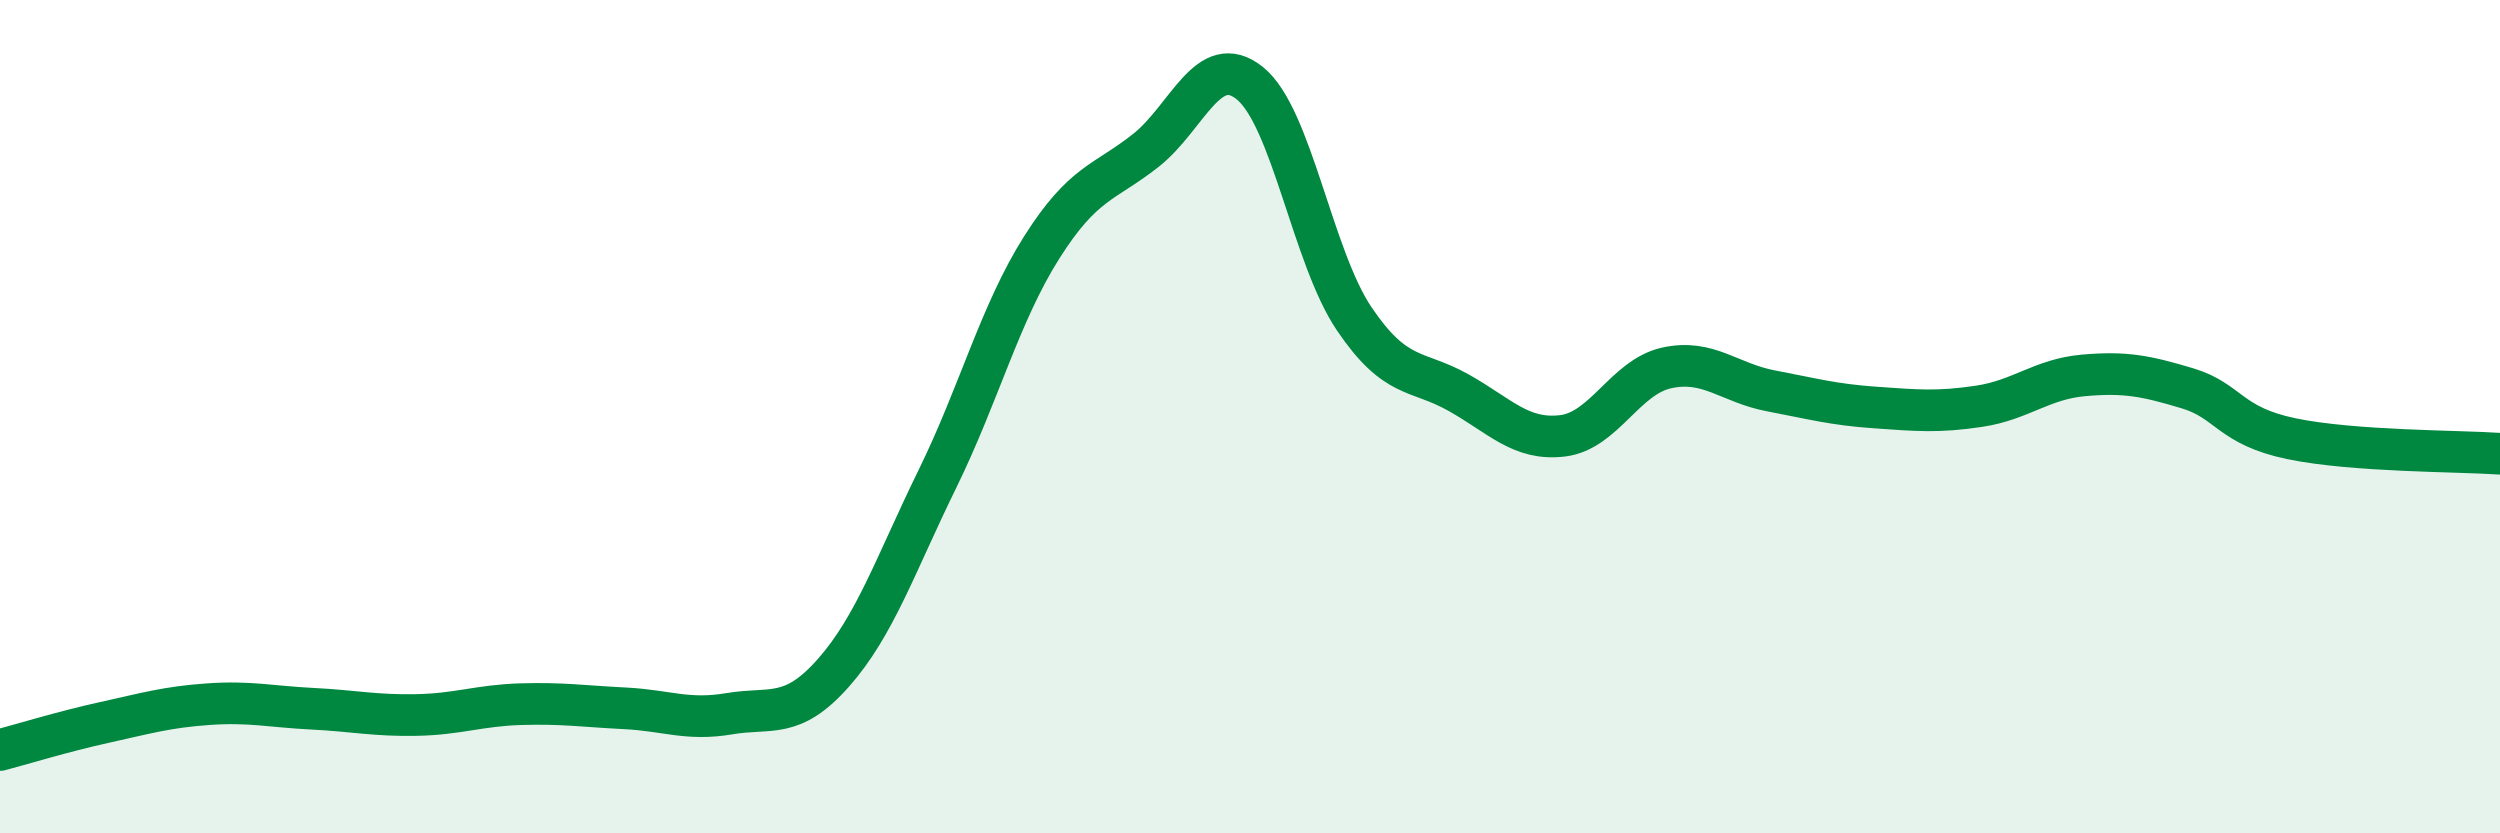
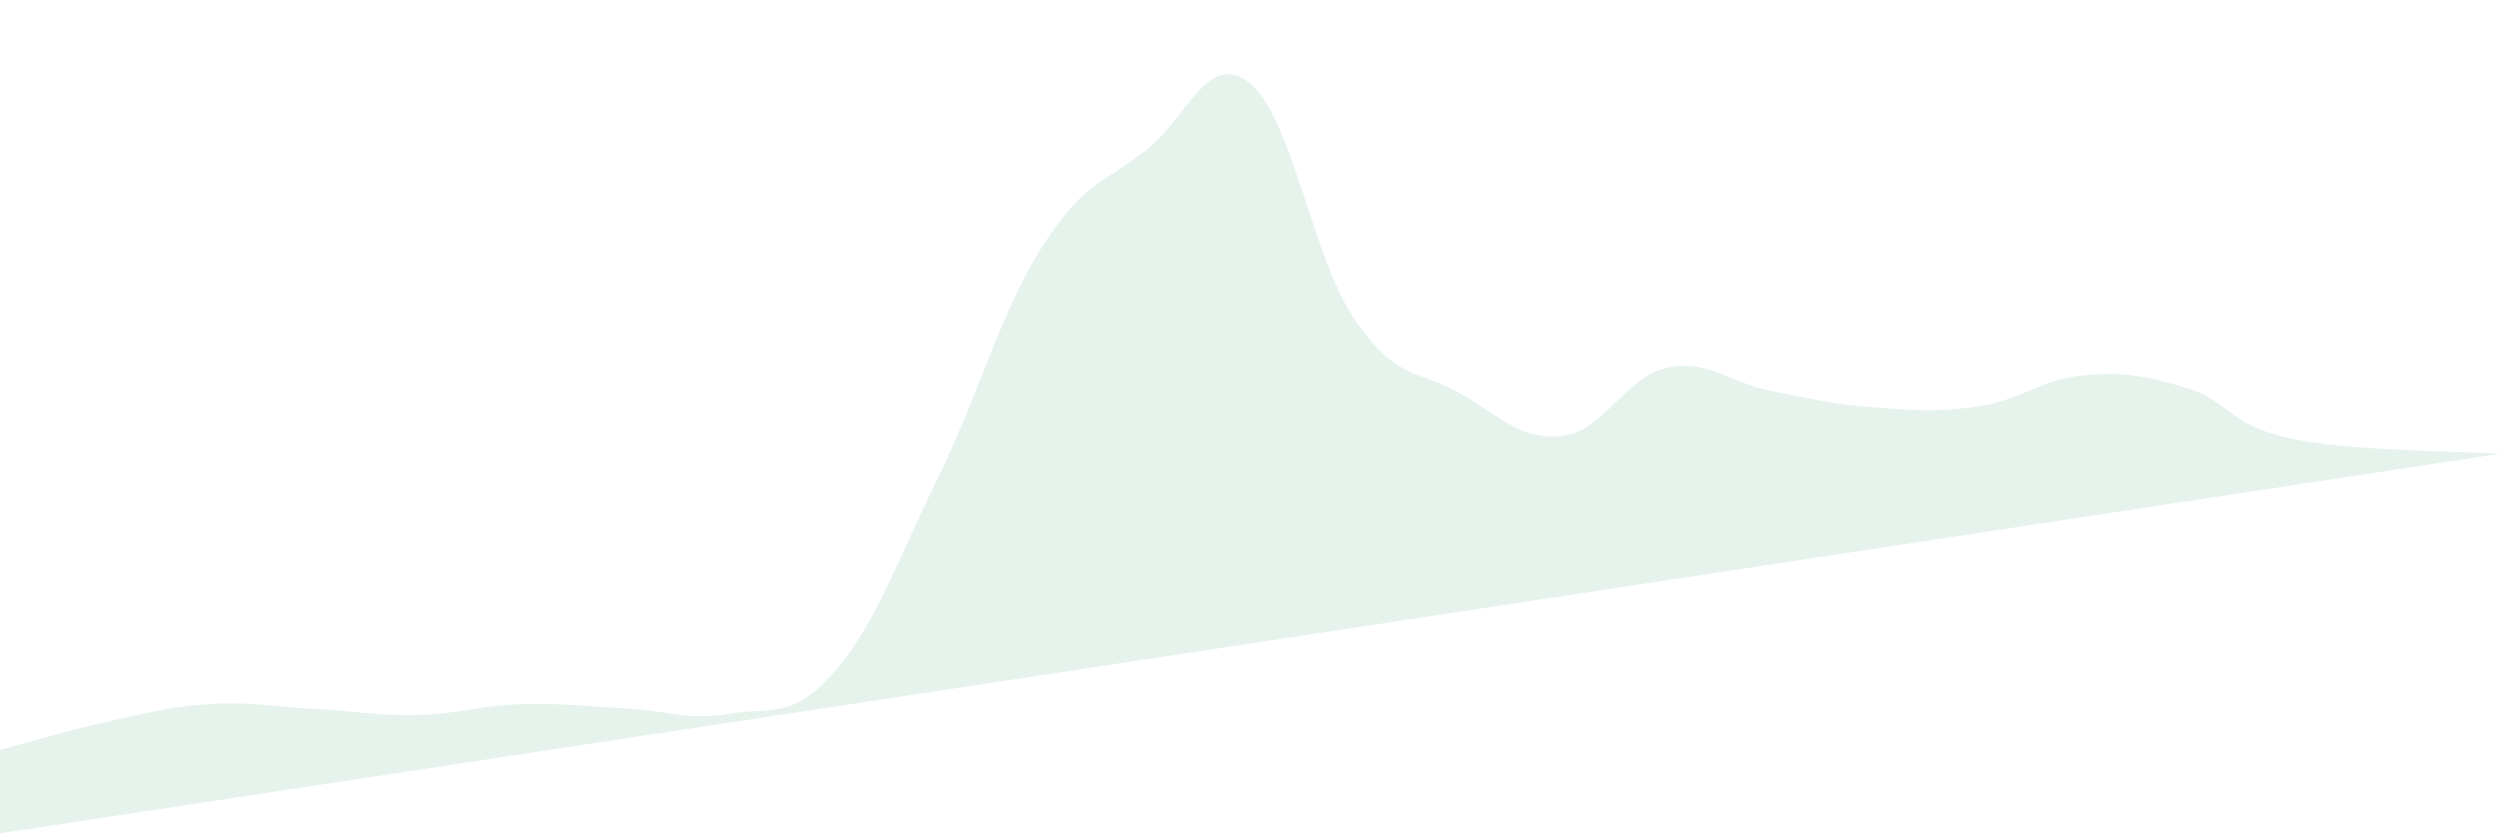
<svg xmlns="http://www.w3.org/2000/svg" width="60" height="20" viewBox="0 0 60 20">
-   <path d="M 0,18 C 0.5,17.87 1.5,17.56 2.5,17.34 C 3.5,17.12 4,16.97 5,16.9 C 6,16.83 6.5,16.96 7.5,17.01 C 8.5,17.06 9,17.18 10,17.16 C 11,17.14 11.5,16.93 12.5,16.9 C 13.5,16.87 14,16.95 15,17 C 16,17.05 16.5,17.3 17.5,17.13 C 18.5,16.96 19,17.28 20,16.15 C 21,15.02 21.5,13.53 22.5,11.49 C 23.5,9.45 24,7.52 25,5.94 C 26,4.36 26.5,4.4 27.5,3.61 C 28.5,2.82 29,1.19 30,2 C 31,2.81 31.5,6.17 32.5,7.65 C 33.5,9.13 34,8.86 35,9.42 C 36,9.98 36.5,10.58 37.5,10.46 C 38.5,10.34 39,9.05 40,8.83 C 41,8.61 41.5,9.19 42.5,9.38 C 43.5,9.57 44,9.71 45,9.78 C 46,9.85 46.5,9.9 47.5,9.75 C 48.5,9.6 49,9.1 50,9.01 C 51,8.92 51.5,9.02 52.5,9.32 C 53.5,9.62 53.5,10.22 55,10.53 C 56.5,10.84 59,10.82 60,10.89L60 20L0 20Z" fill="#008740" opacity="0.1" stroke-linecap="round" stroke-linejoin="round" />
-   <path d="M 0,18 C 0.5,17.87 1.5,17.56 2.5,17.34 C 3.5,17.12 4,16.97 5,16.9 C 6,16.83 6.5,16.96 7.5,17.01 C 8.5,17.06 9,17.18 10,17.16 C 11,17.14 11.5,16.93 12.5,16.9 C 13.5,16.87 14,16.95 15,17 C 16,17.05 16.5,17.3 17.5,17.13 C 18.5,16.96 19,17.28 20,16.15 C 21,15.02 21.5,13.53 22.5,11.49 C 23.5,9.45 24,7.52 25,5.94 C 26,4.36 26.5,4.4 27.5,3.61 C 28.5,2.82 29,1.19 30,2 C 31,2.81 31.5,6.17 32.5,7.65 C 33.5,9.13 34,8.86 35,9.42 C 36,9.98 36.5,10.58 37.5,10.46 C 38.5,10.34 39,9.05 40,8.83 C 41,8.61 41.5,9.19 42.5,9.38 C 43.5,9.57 44,9.71 45,9.78 C 46,9.85 46.5,9.9 47.5,9.75 C 48.5,9.6 49,9.1 50,9.01 C 51,8.92 51.5,9.02 52.5,9.32 C 53.5,9.62 53.5,10.22 55,10.53 C 56.5,10.84 59,10.82 60,10.89" stroke="#008740" stroke-width="1" fill="none" stroke-linecap="round" stroke-linejoin="round" />
+   <path d="M 0,18 C 0.5,17.87 1.5,17.56 2.5,17.34 C 3.5,17.12 4,16.97 5,16.9 C 6,16.83 6.5,16.96 7.5,17.01 C 8.5,17.06 9,17.18 10,17.16 C 11,17.14 11.5,16.93 12.5,16.9 C 13.5,16.87 14,16.95 15,17 C 16,17.05 16.5,17.3 17.5,17.13 C 18.5,16.96 19,17.28 20,16.15 C 21,15.02 21.5,13.53 22.5,11.49 C 23.5,9.45 24,7.52 25,5.94 C 26,4.36 26.5,4.4 27.5,3.61 C 28.5,2.82 29,1.19 30,2 C 31,2.81 31.5,6.17 32.5,7.65 C 33.5,9.13 34,8.86 35,9.42 C 36,9.98 36.5,10.58 37.5,10.46 C 38.5,10.34 39,9.05 40,8.83 C 41,8.61 41.5,9.19 42.5,9.38 C 43.5,9.57 44,9.71 45,9.78 C 46,9.85 46.5,9.9 47.5,9.75 C 48.5,9.6 49,9.1 50,9.01 C 51,8.92 51.5,9.02 52.5,9.32 C 53.5,9.62 53.5,10.22 55,10.53 C 56.5,10.84 59,10.82 60,10.89L0 20Z" fill="#008740" opacity="0.1" stroke-linecap="round" stroke-linejoin="round" />
</svg>